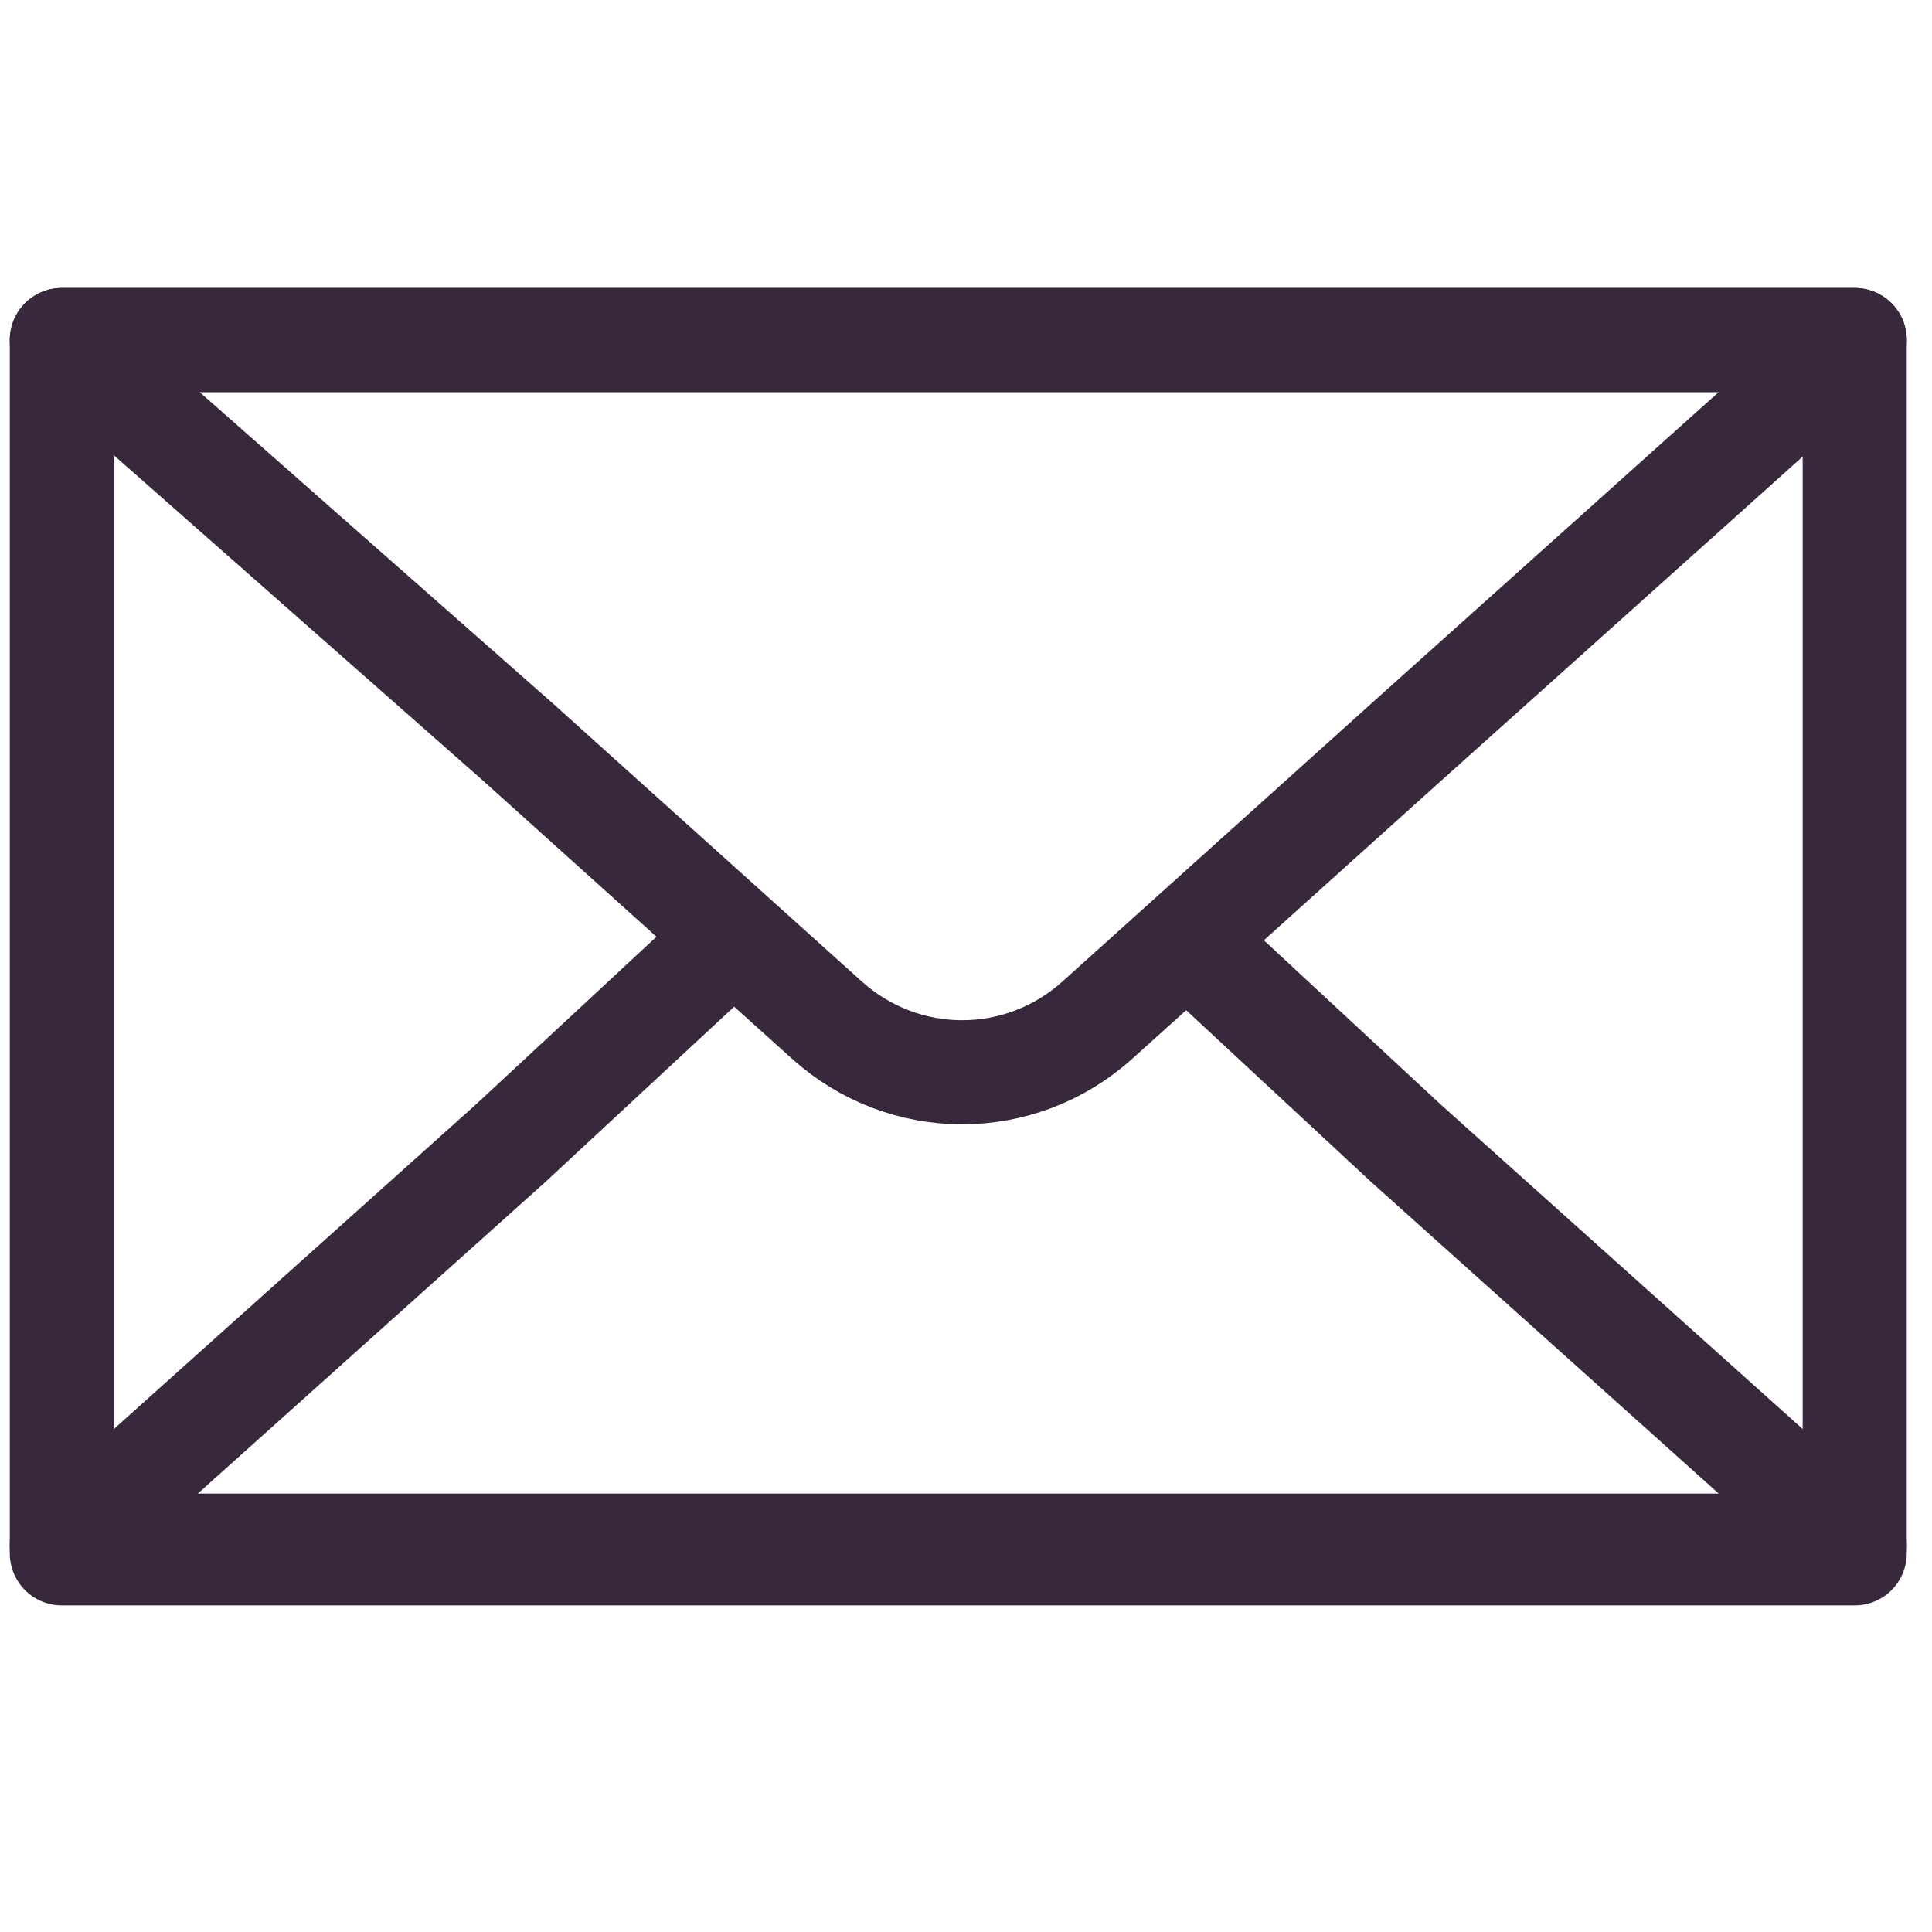
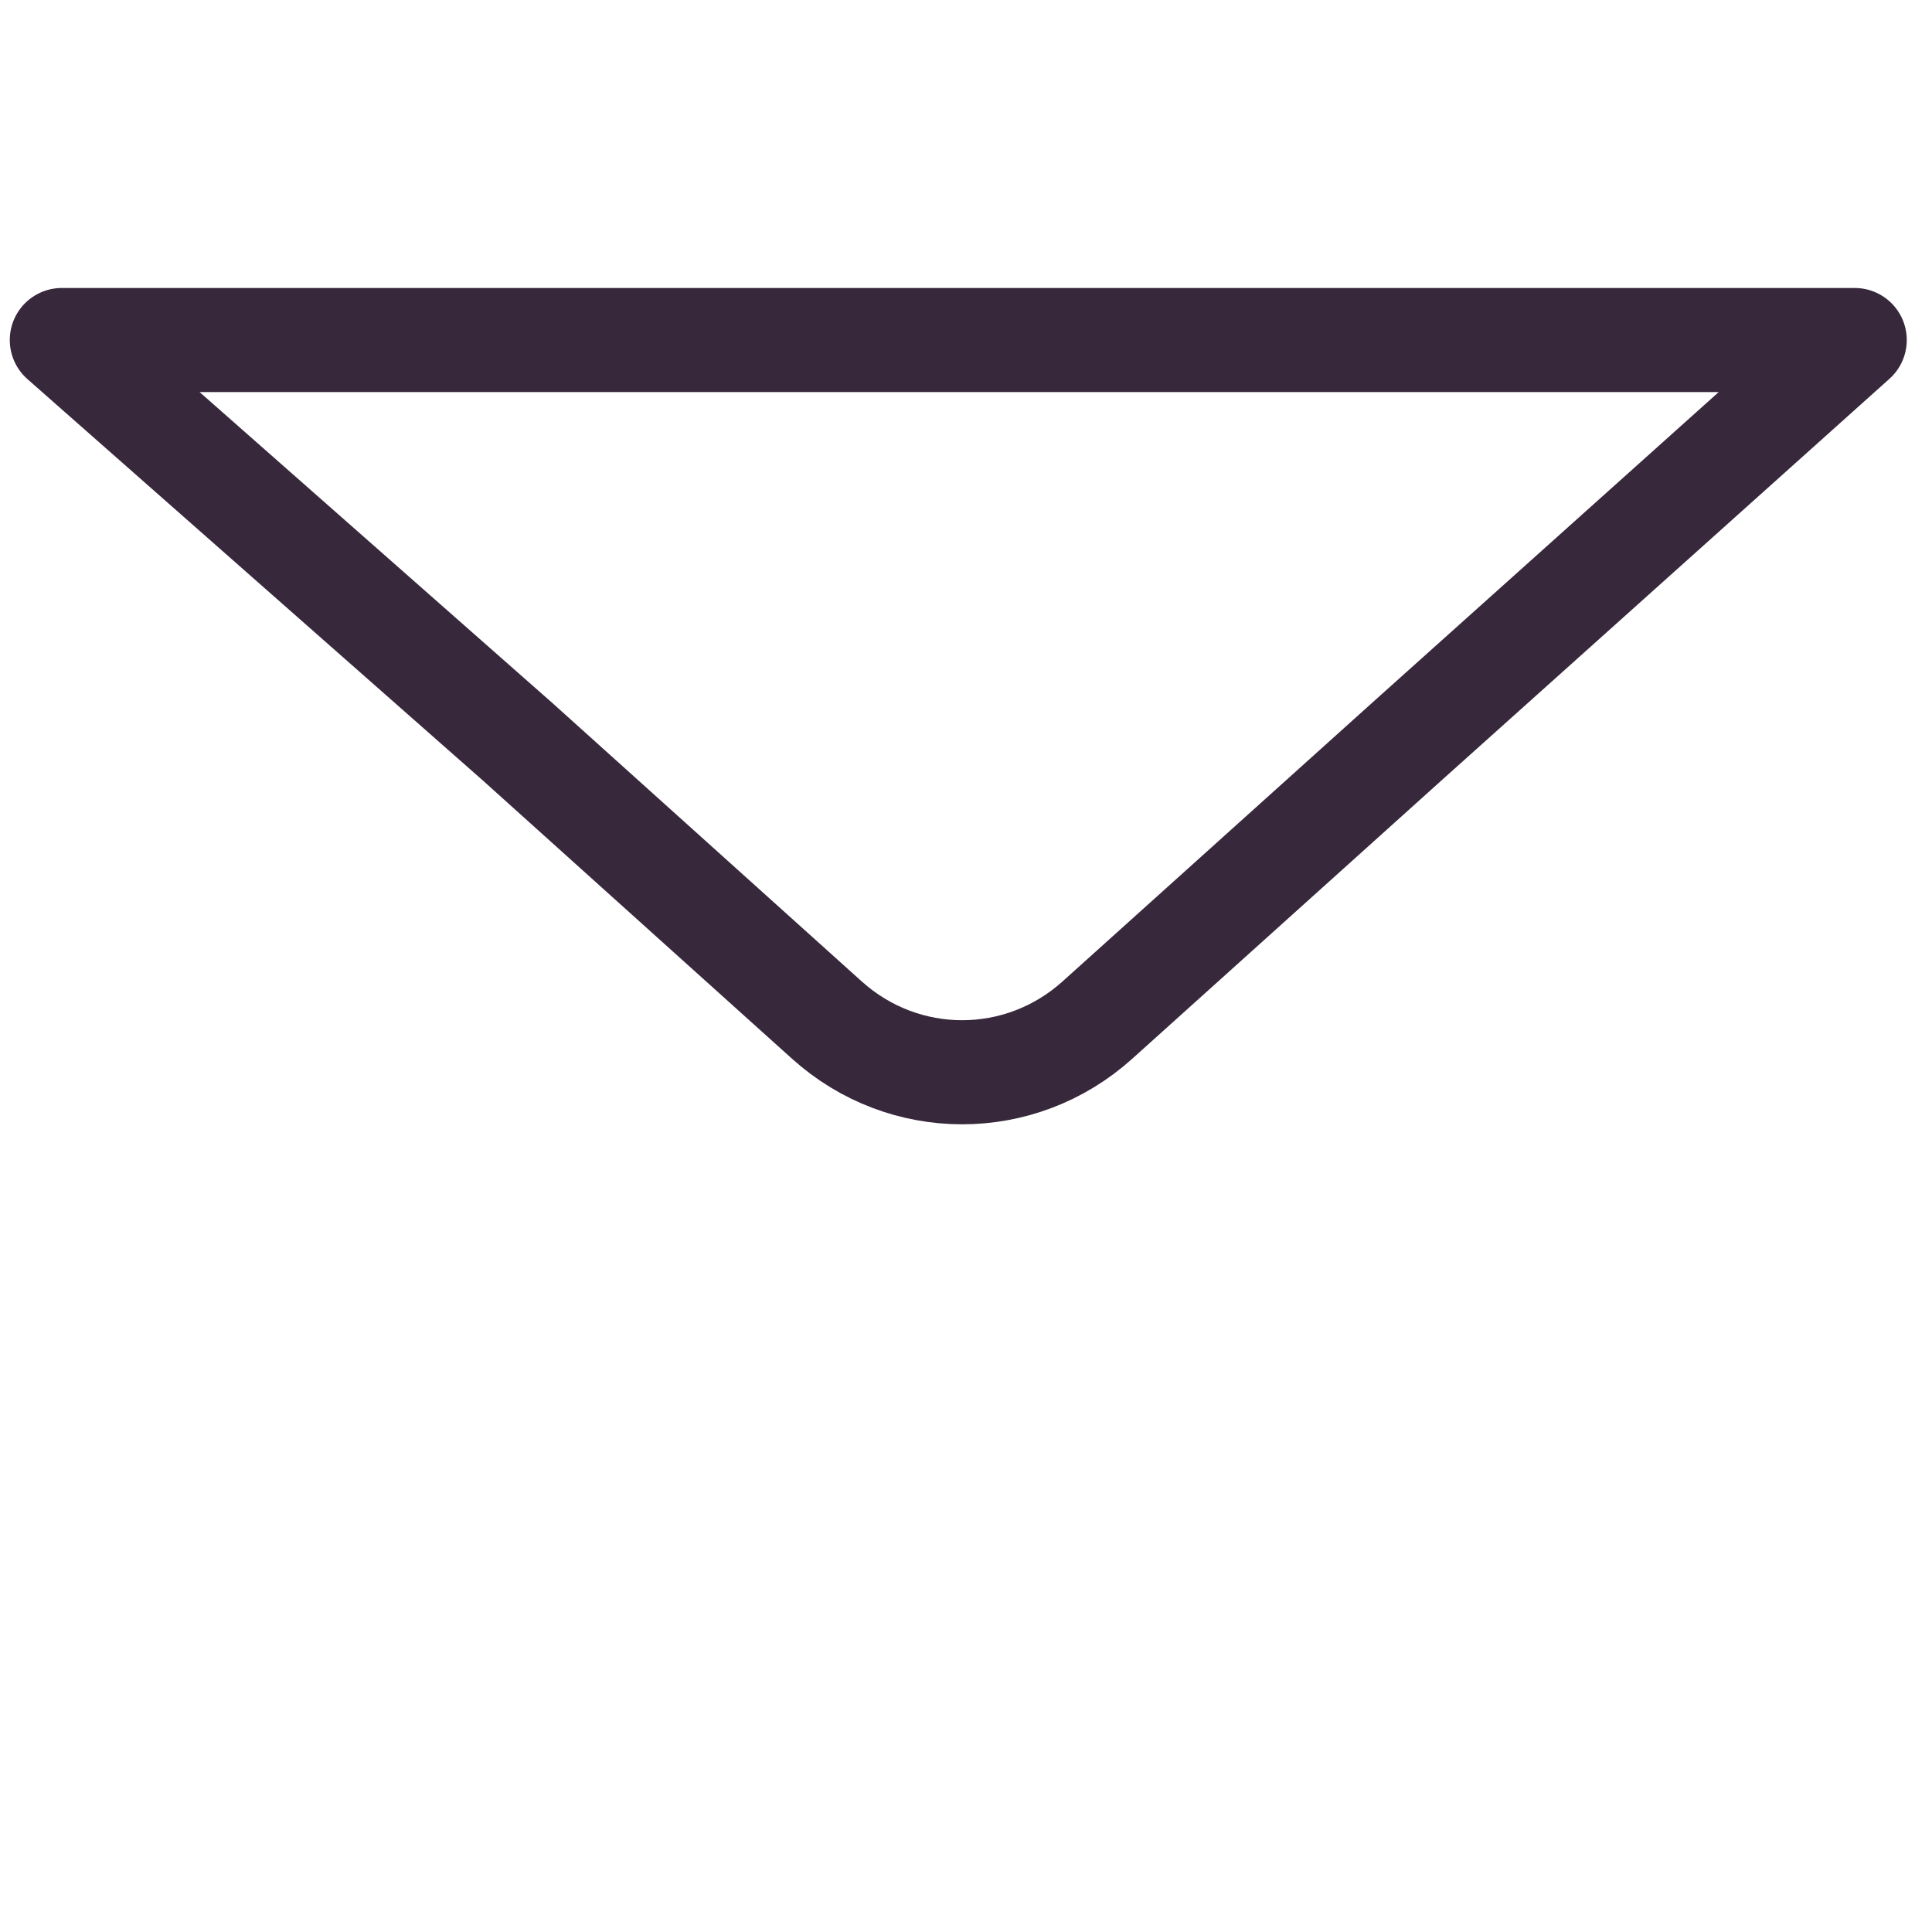
<svg xmlns="http://www.w3.org/2000/svg" version="1.1" id="Layer_1" x="0px" y="0px" viewBox="0 0 25 25" style="enable-background:new 0 0 25 25;" xml:space="preserve">
  <style type="text/css">
	.st0{fill:none;stroke:#37283C;stroke-width:1.347;stroke-linecap:round;stroke-linejoin:round;stroke-miterlimit:10;}
</style>
  <g>
-     <rect x="0.8" y="4.4" class="st0" width="23.2" height="15.7" />
    <path class="st0" d="M14.2,13.2c-1,0.9-2.5,0.9-3.5,0l-4-3.6L0.8,4.4h11.6H24l-5.8,5.2L14.2,13.2z" />
-     <polyline class="st0" points="15.4,12.2 18.2,14.8 24,20 12.4,20 0.8,20 6.6,14.8 9.4,12.2  " />
  </g>
</svg>